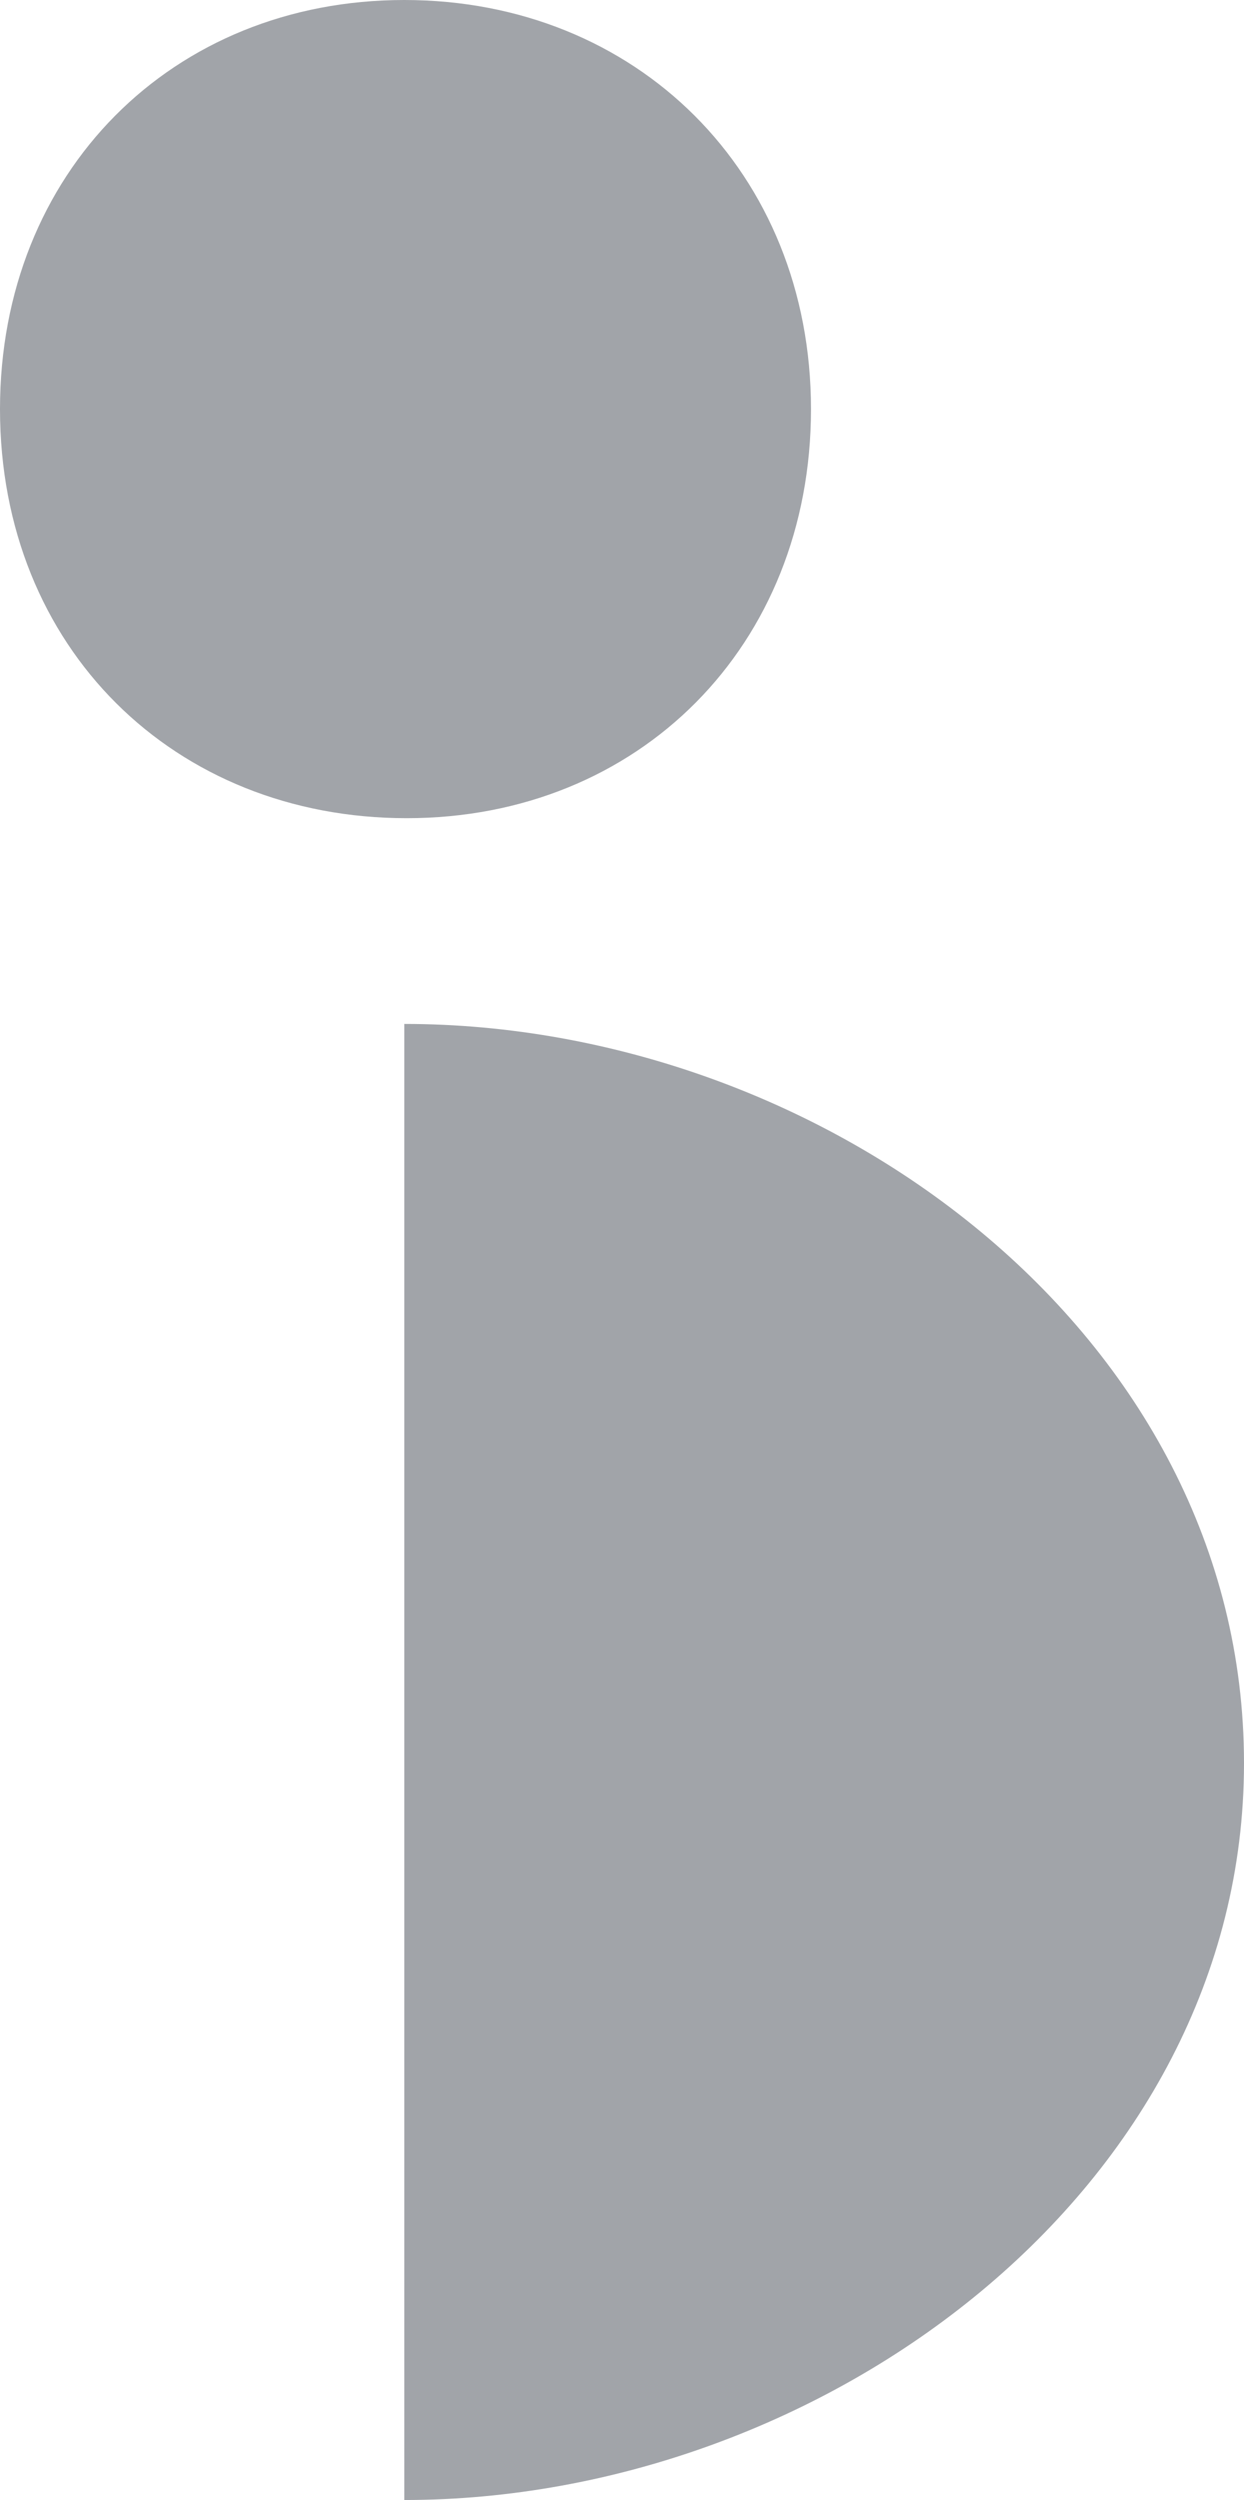
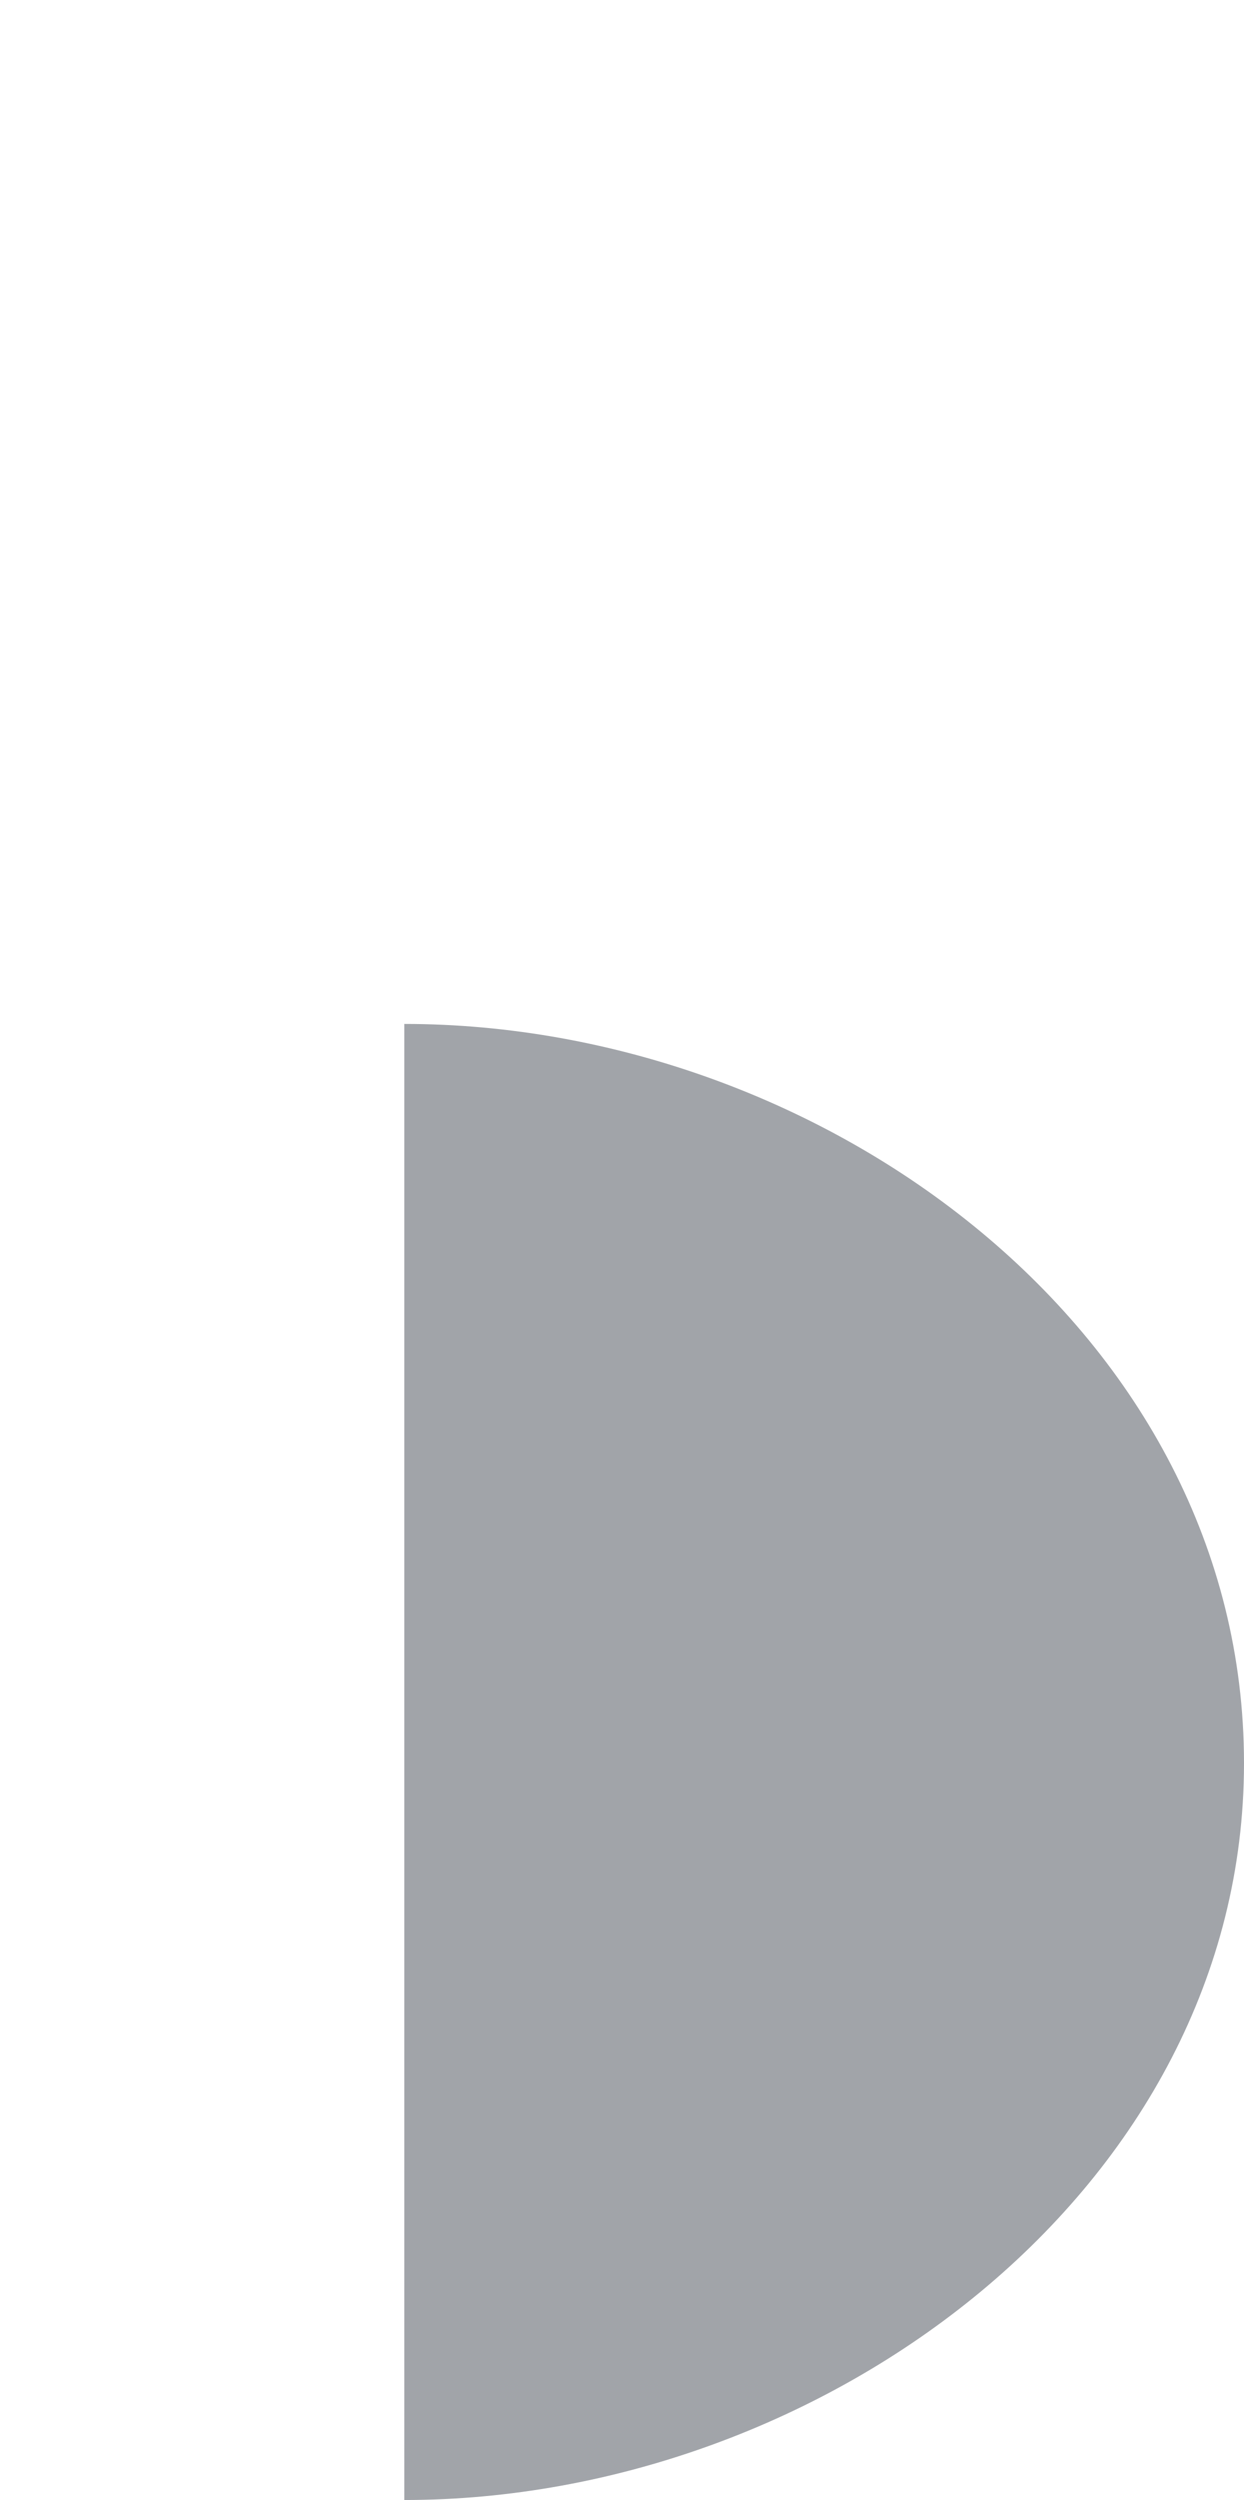
<svg xmlns="http://www.w3.org/2000/svg" version="1.1" id="favicon" x="0px" y="0px" viewBox="0 0 52 104.5" style="enable-background:new 0 0 52 104.5;" xml:space="preserve">
  <style type="text/css">
	.st0{fill:#A1A4A9;}
</style>
  <g>
    <path class="st0" d="M16.9,42.8C34.4,42.8,52,55.7,52,73.7c0,17.8-17.6,30.8-35.1,30.8V42.8z" />
-     <path class="st0" d="M33.9,17.1c0,9.9-7.2,17.1-16.9,17.1S0,27.1,0,17.1C0,7.2,7.2,0,16.9,0S33.9,7.2,33.9,17.1z" />
  </g>
</svg>